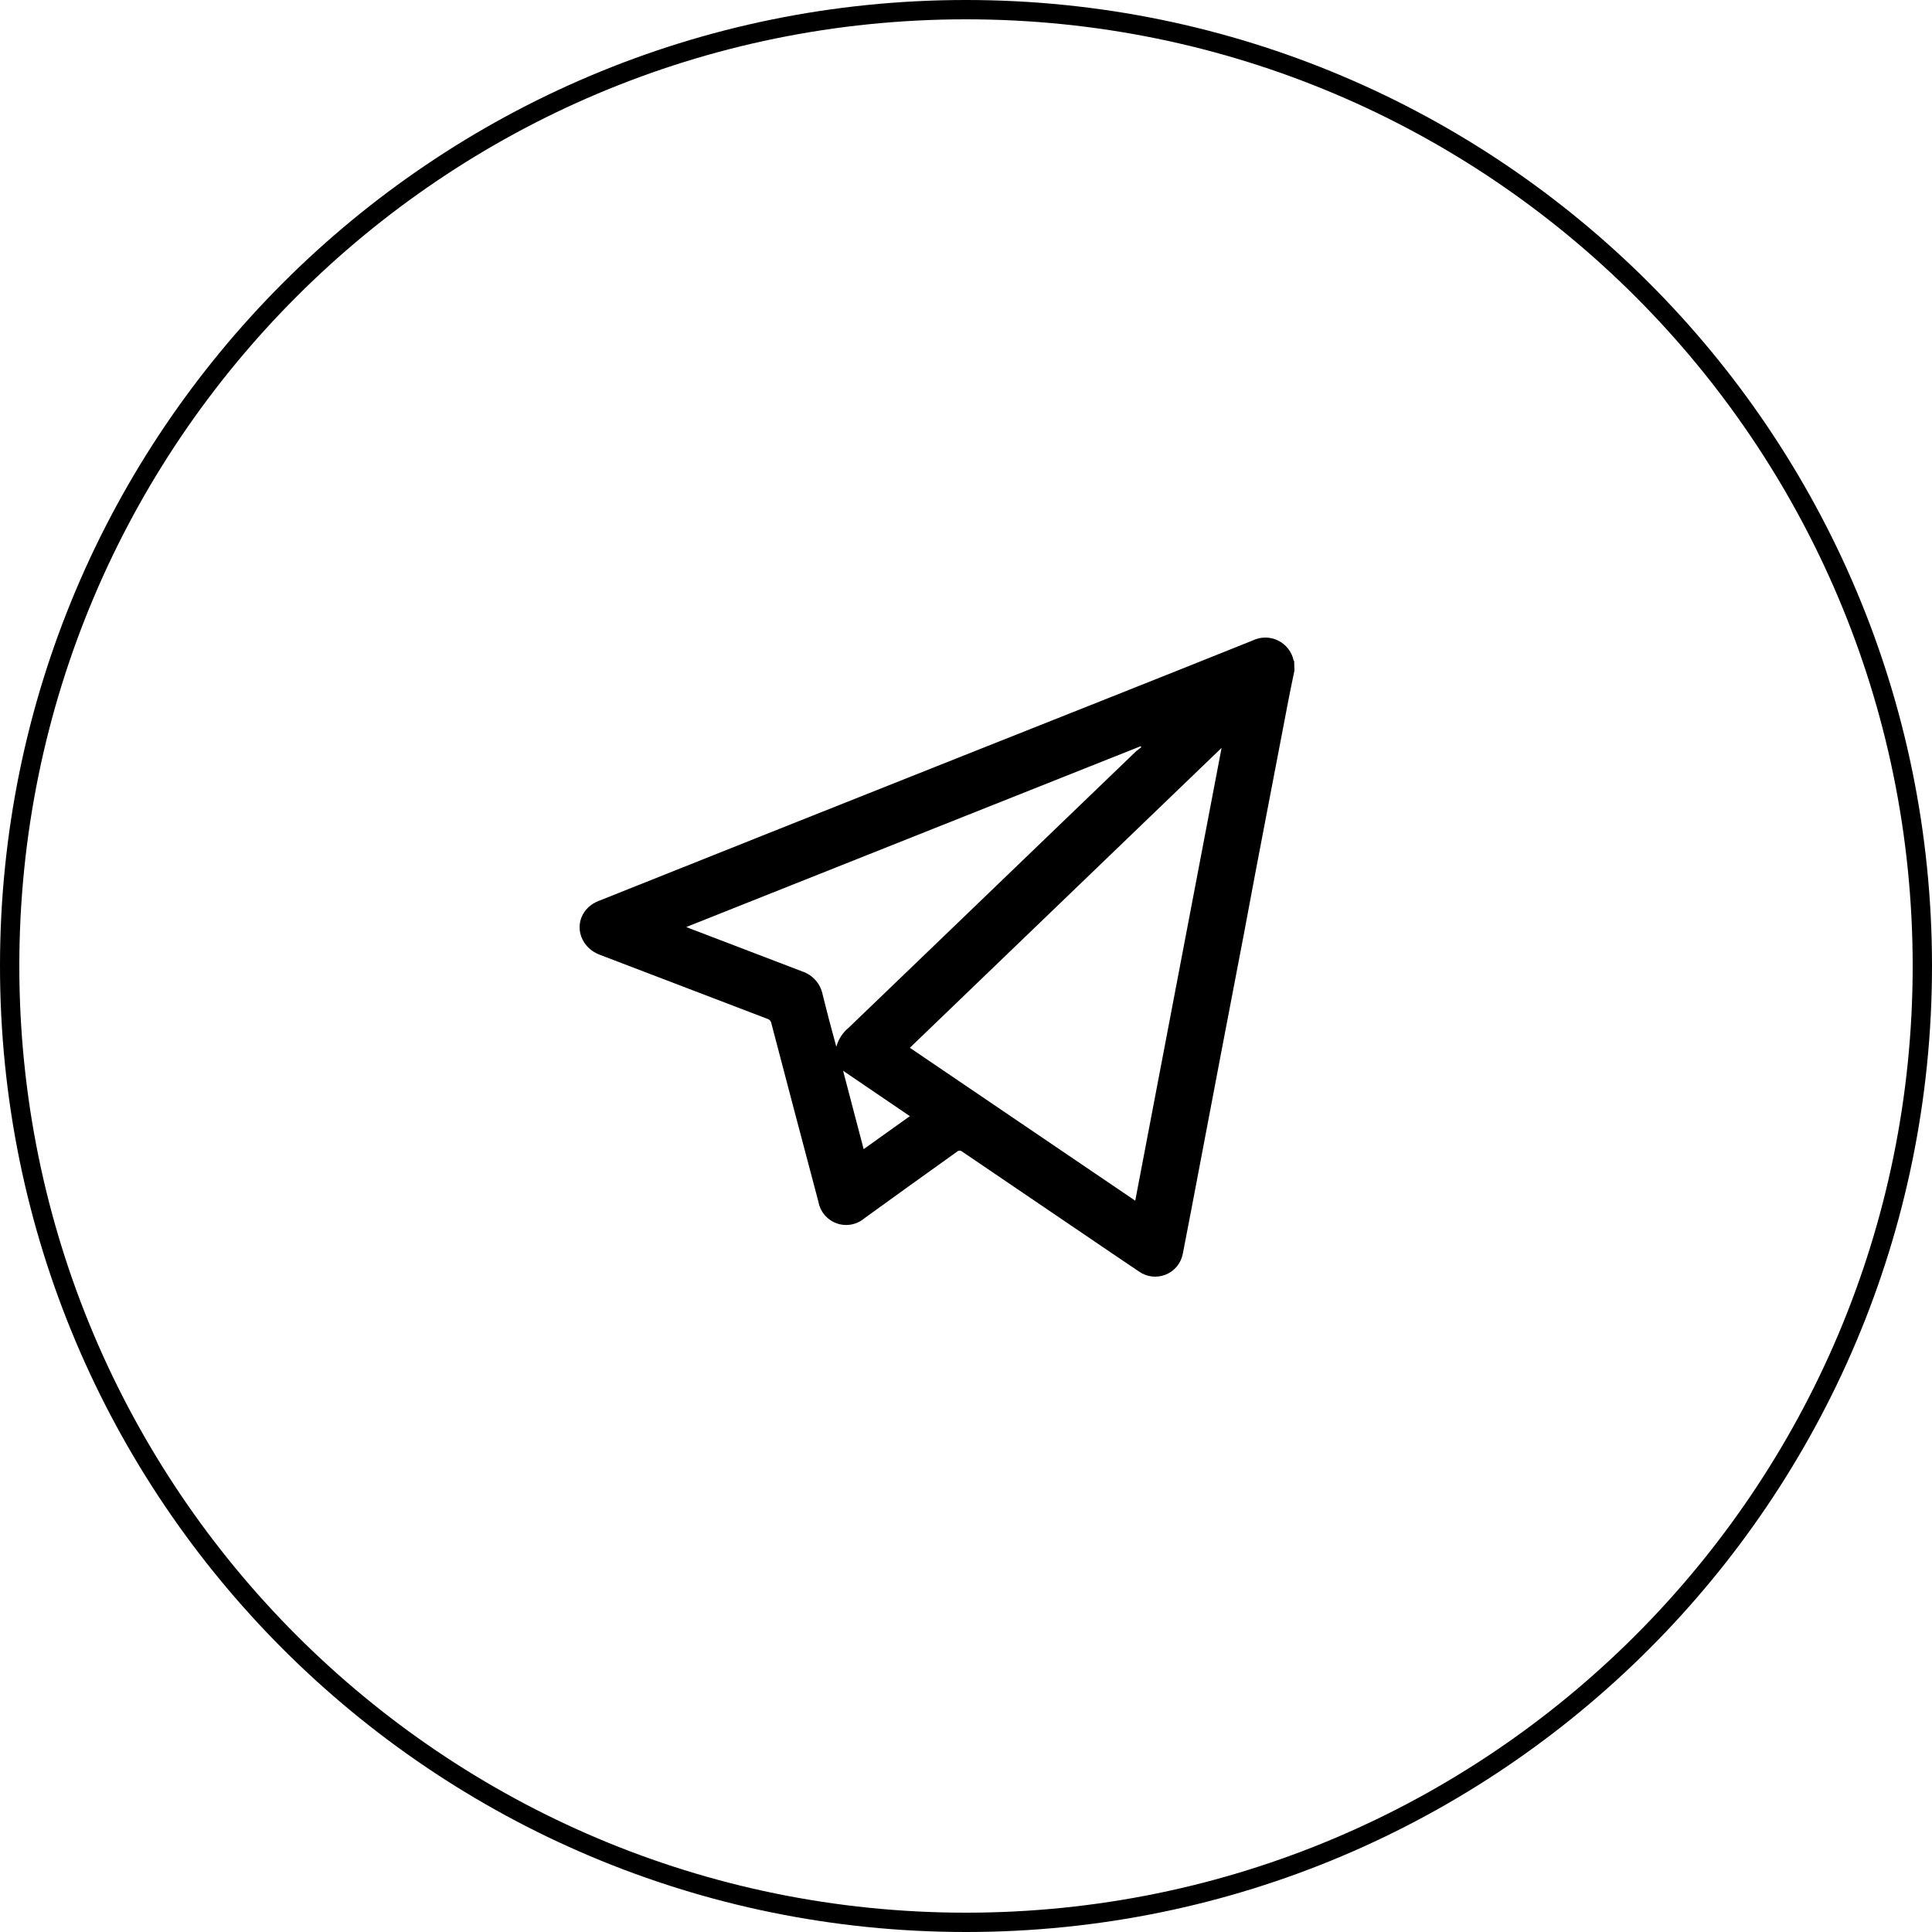
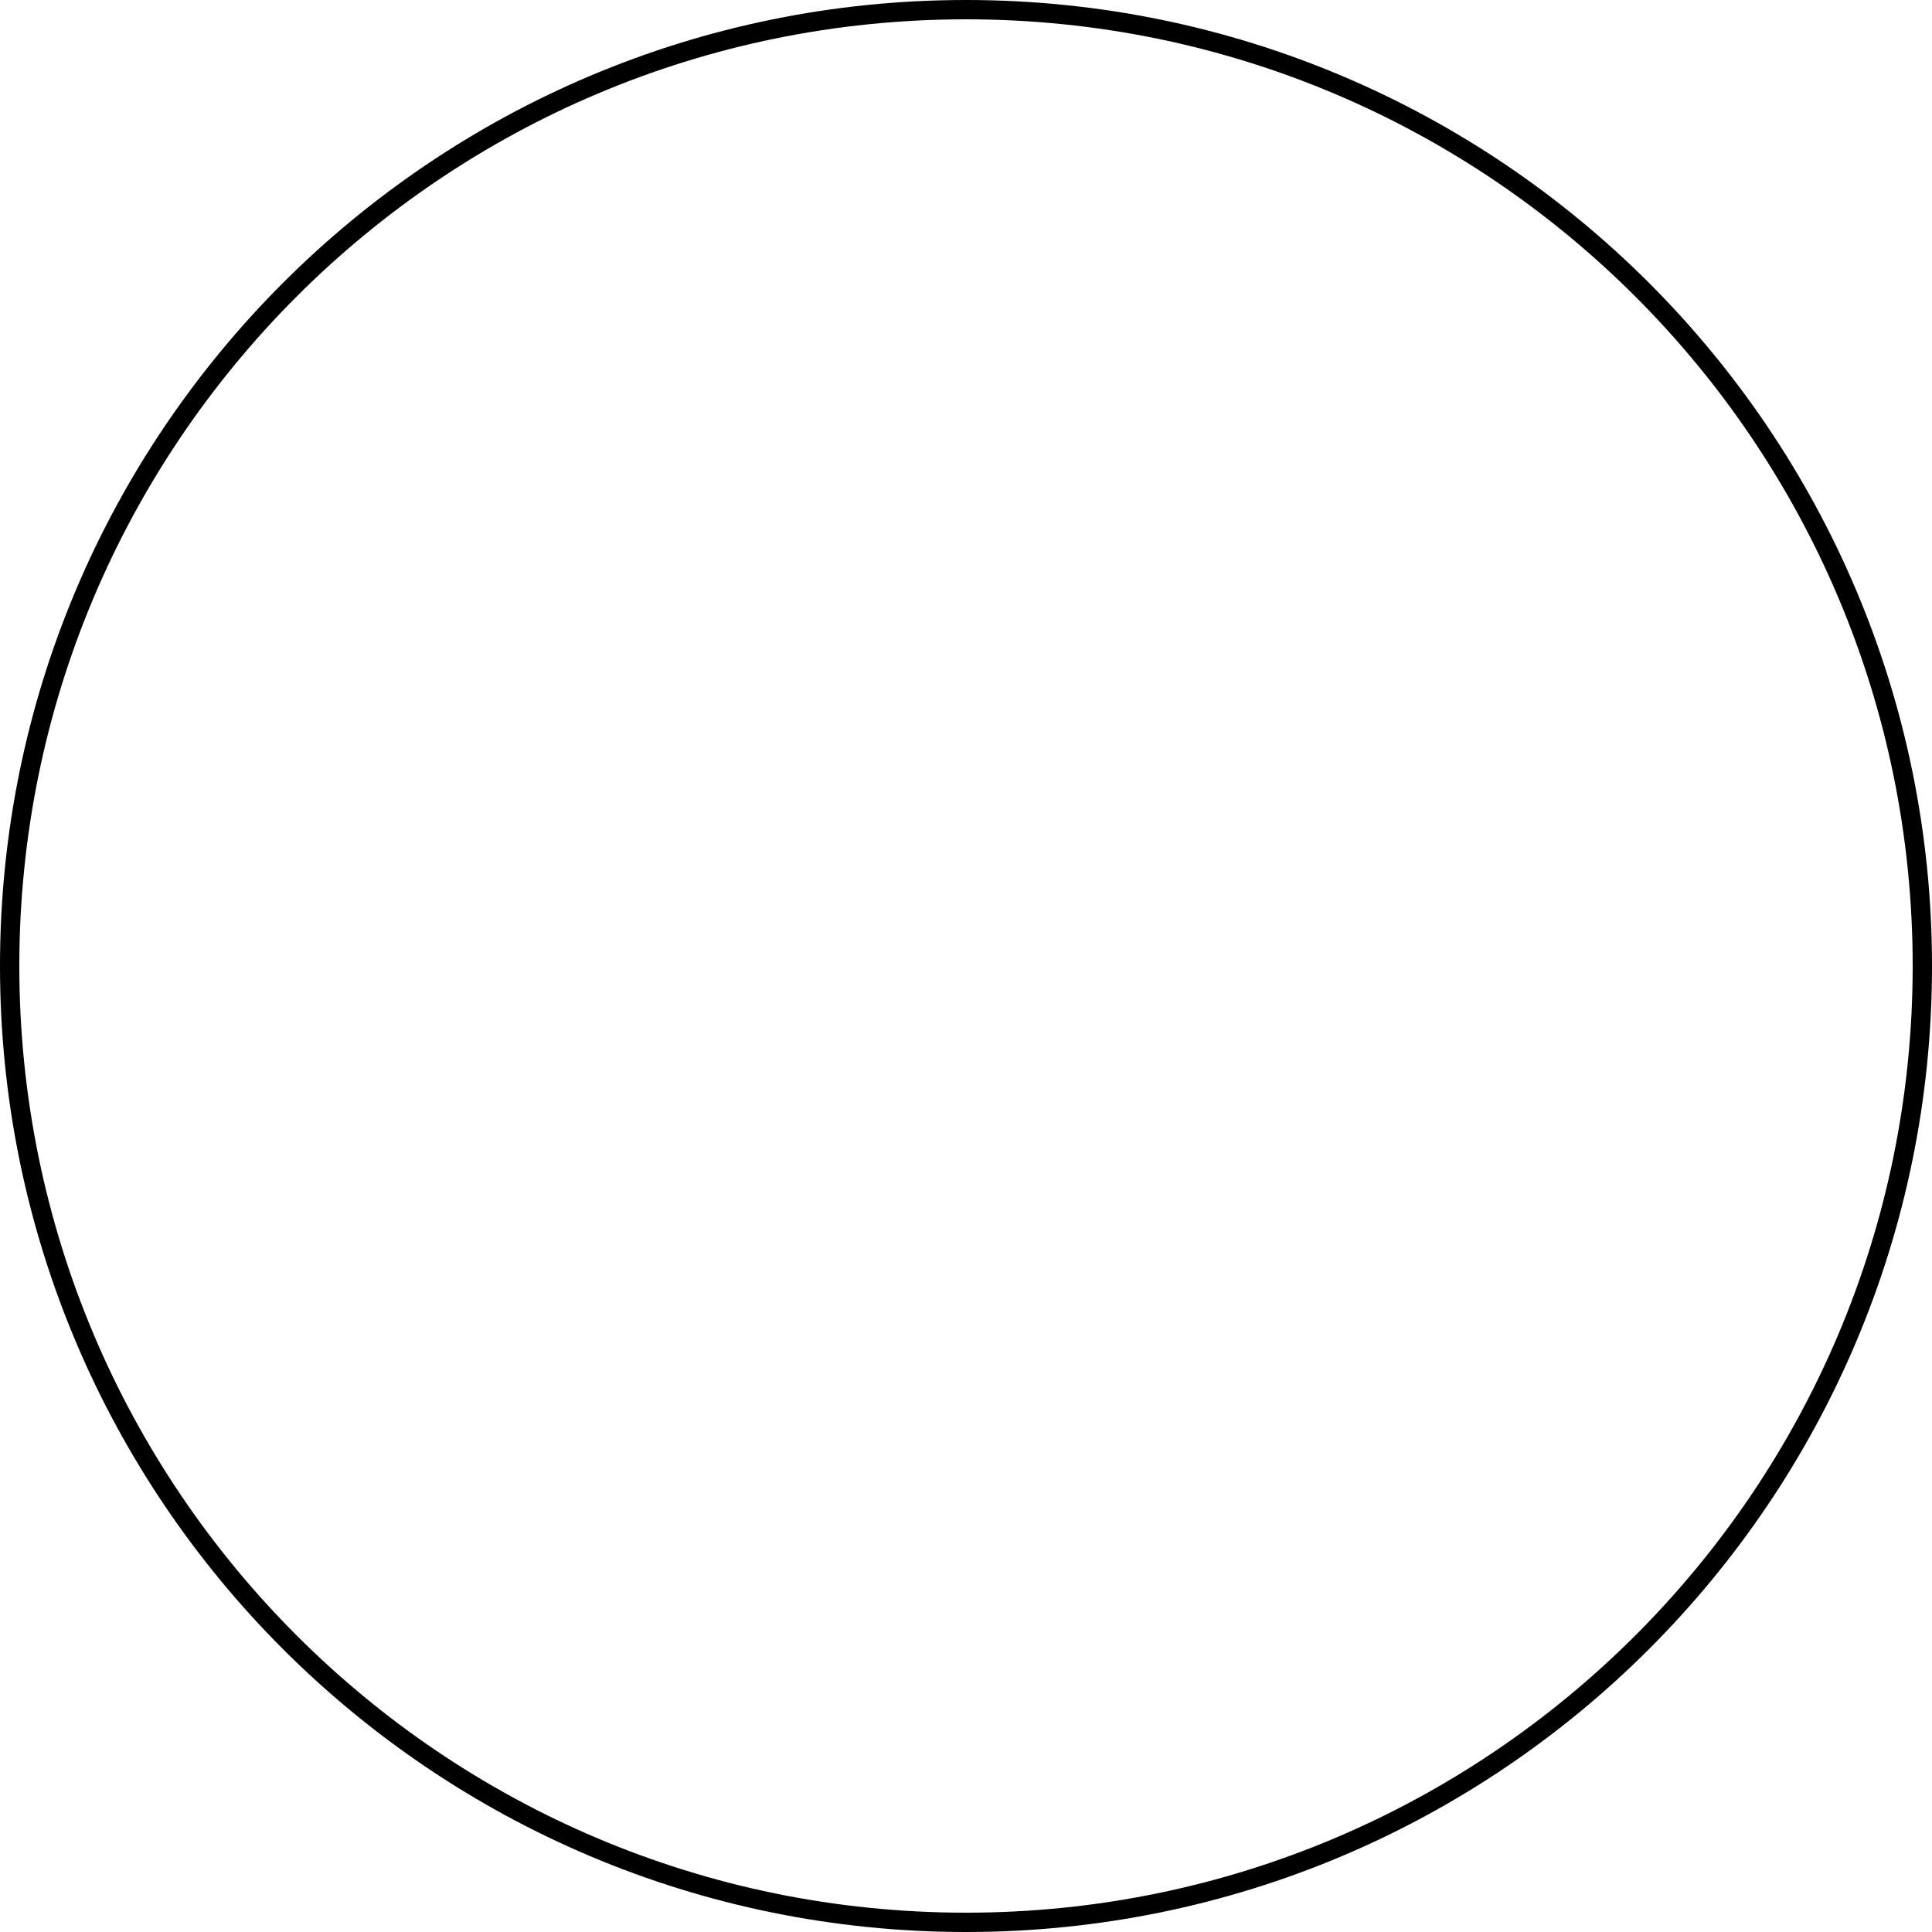
<svg xmlns="http://www.w3.org/2000/svg" width="100" height="100" viewBox="0 0 100 100" fill="none">
  <path d="M50 99.5C77.338 99.5 99.5 77.338 99.5 50C99.5 22.662 77.338 0.5 50 0.5C22.662 0.5 0.5 22.662 0.5 50C0.5 77.338 22.662 99.5 50 99.5Z" stroke="black" />
-   <path d="M67 34.709C66.897 35.205 66.792 35.7 66.696 36.199C66.313 38.207 65.928 40.216 65.541 42.225C65.154 44.233 64.772 46.255 64.394 48.288C63.997 50.365 63.6 52.443 63.201 54.52C62.832 56.462 62.462 58.408 62.091 60.358C61.801 61.874 61.517 63.391 61.22 64.905C61.173 65.143 61.067 65.366 60.912 65.554C60.756 65.741 60.557 65.886 60.331 65.976C60.105 66.066 59.86 66.098 59.618 66.069C59.377 66.04 59.146 65.951 58.948 65.81C58.002 65.178 57.066 64.536 56.123 63.897C54.019 62.469 51.914 61.041 49.81 59.613C49.773 59.578 49.723 59.558 49.672 59.558C49.62 59.558 49.571 59.578 49.533 59.613C47.939 60.752 46.345 61.897 44.751 63.05C44.555 63.218 44.319 63.333 44.065 63.38C43.811 63.428 43.549 63.407 43.306 63.32C43.063 63.233 42.847 63.083 42.681 62.886C42.514 62.688 42.404 62.45 42.359 62.196C41.544 59.126 40.733 56.051 39.927 52.972C39.918 52.915 39.892 52.861 39.853 52.819C39.815 52.775 39.764 52.745 39.708 52.73L31.038 49.416C29.945 48.996 29.644 47.708 30.478 46.939C30.628 46.807 30.8 46.703 30.987 46.632C37.2 44.151 43.415 41.676 49.632 39.205C54.702 37.189 59.775 35.184 64.838 33.151C65.043 33.051 65.268 33 65.496 33C65.724 33 65.949 33.053 66.153 33.153C66.358 33.254 66.537 33.4 66.677 33.58C66.816 33.76 66.913 33.97 66.959 34.194C66.967 34.203 66.976 34.211 66.986 34.217L67 34.709ZM47.094 54.233L58.76 62.148C60.25 54.339 61.732 46.553 63.229 38.71L47.094 54.233ZM59.071 38.669L59.04 38.624L35.524 47.981C35.623 48.022 35.67 48.046 35.722 48.063C37.662 48.804 39.599 49.549 41.529 50.283C41.793 50.372 42.028 50.528 42.212 50.736C42.396 50.944 42.522 51.197 42.578 51.469C42.684 51.92 42.81 52.364 42.92 52.815L43.288 54.181C43.395 53.789 43.622 53.44 43.938 53.184C45.564 51.626 47.186 50.066 48.806 48.504L58.812 38.877C58.907 38.812 58.996 38.74 59.078 38.669H59.071ZM44.703 59.48L47.094 57.772L43.637 55.421L44.703 59.48Z" fill="black" />
</svg>